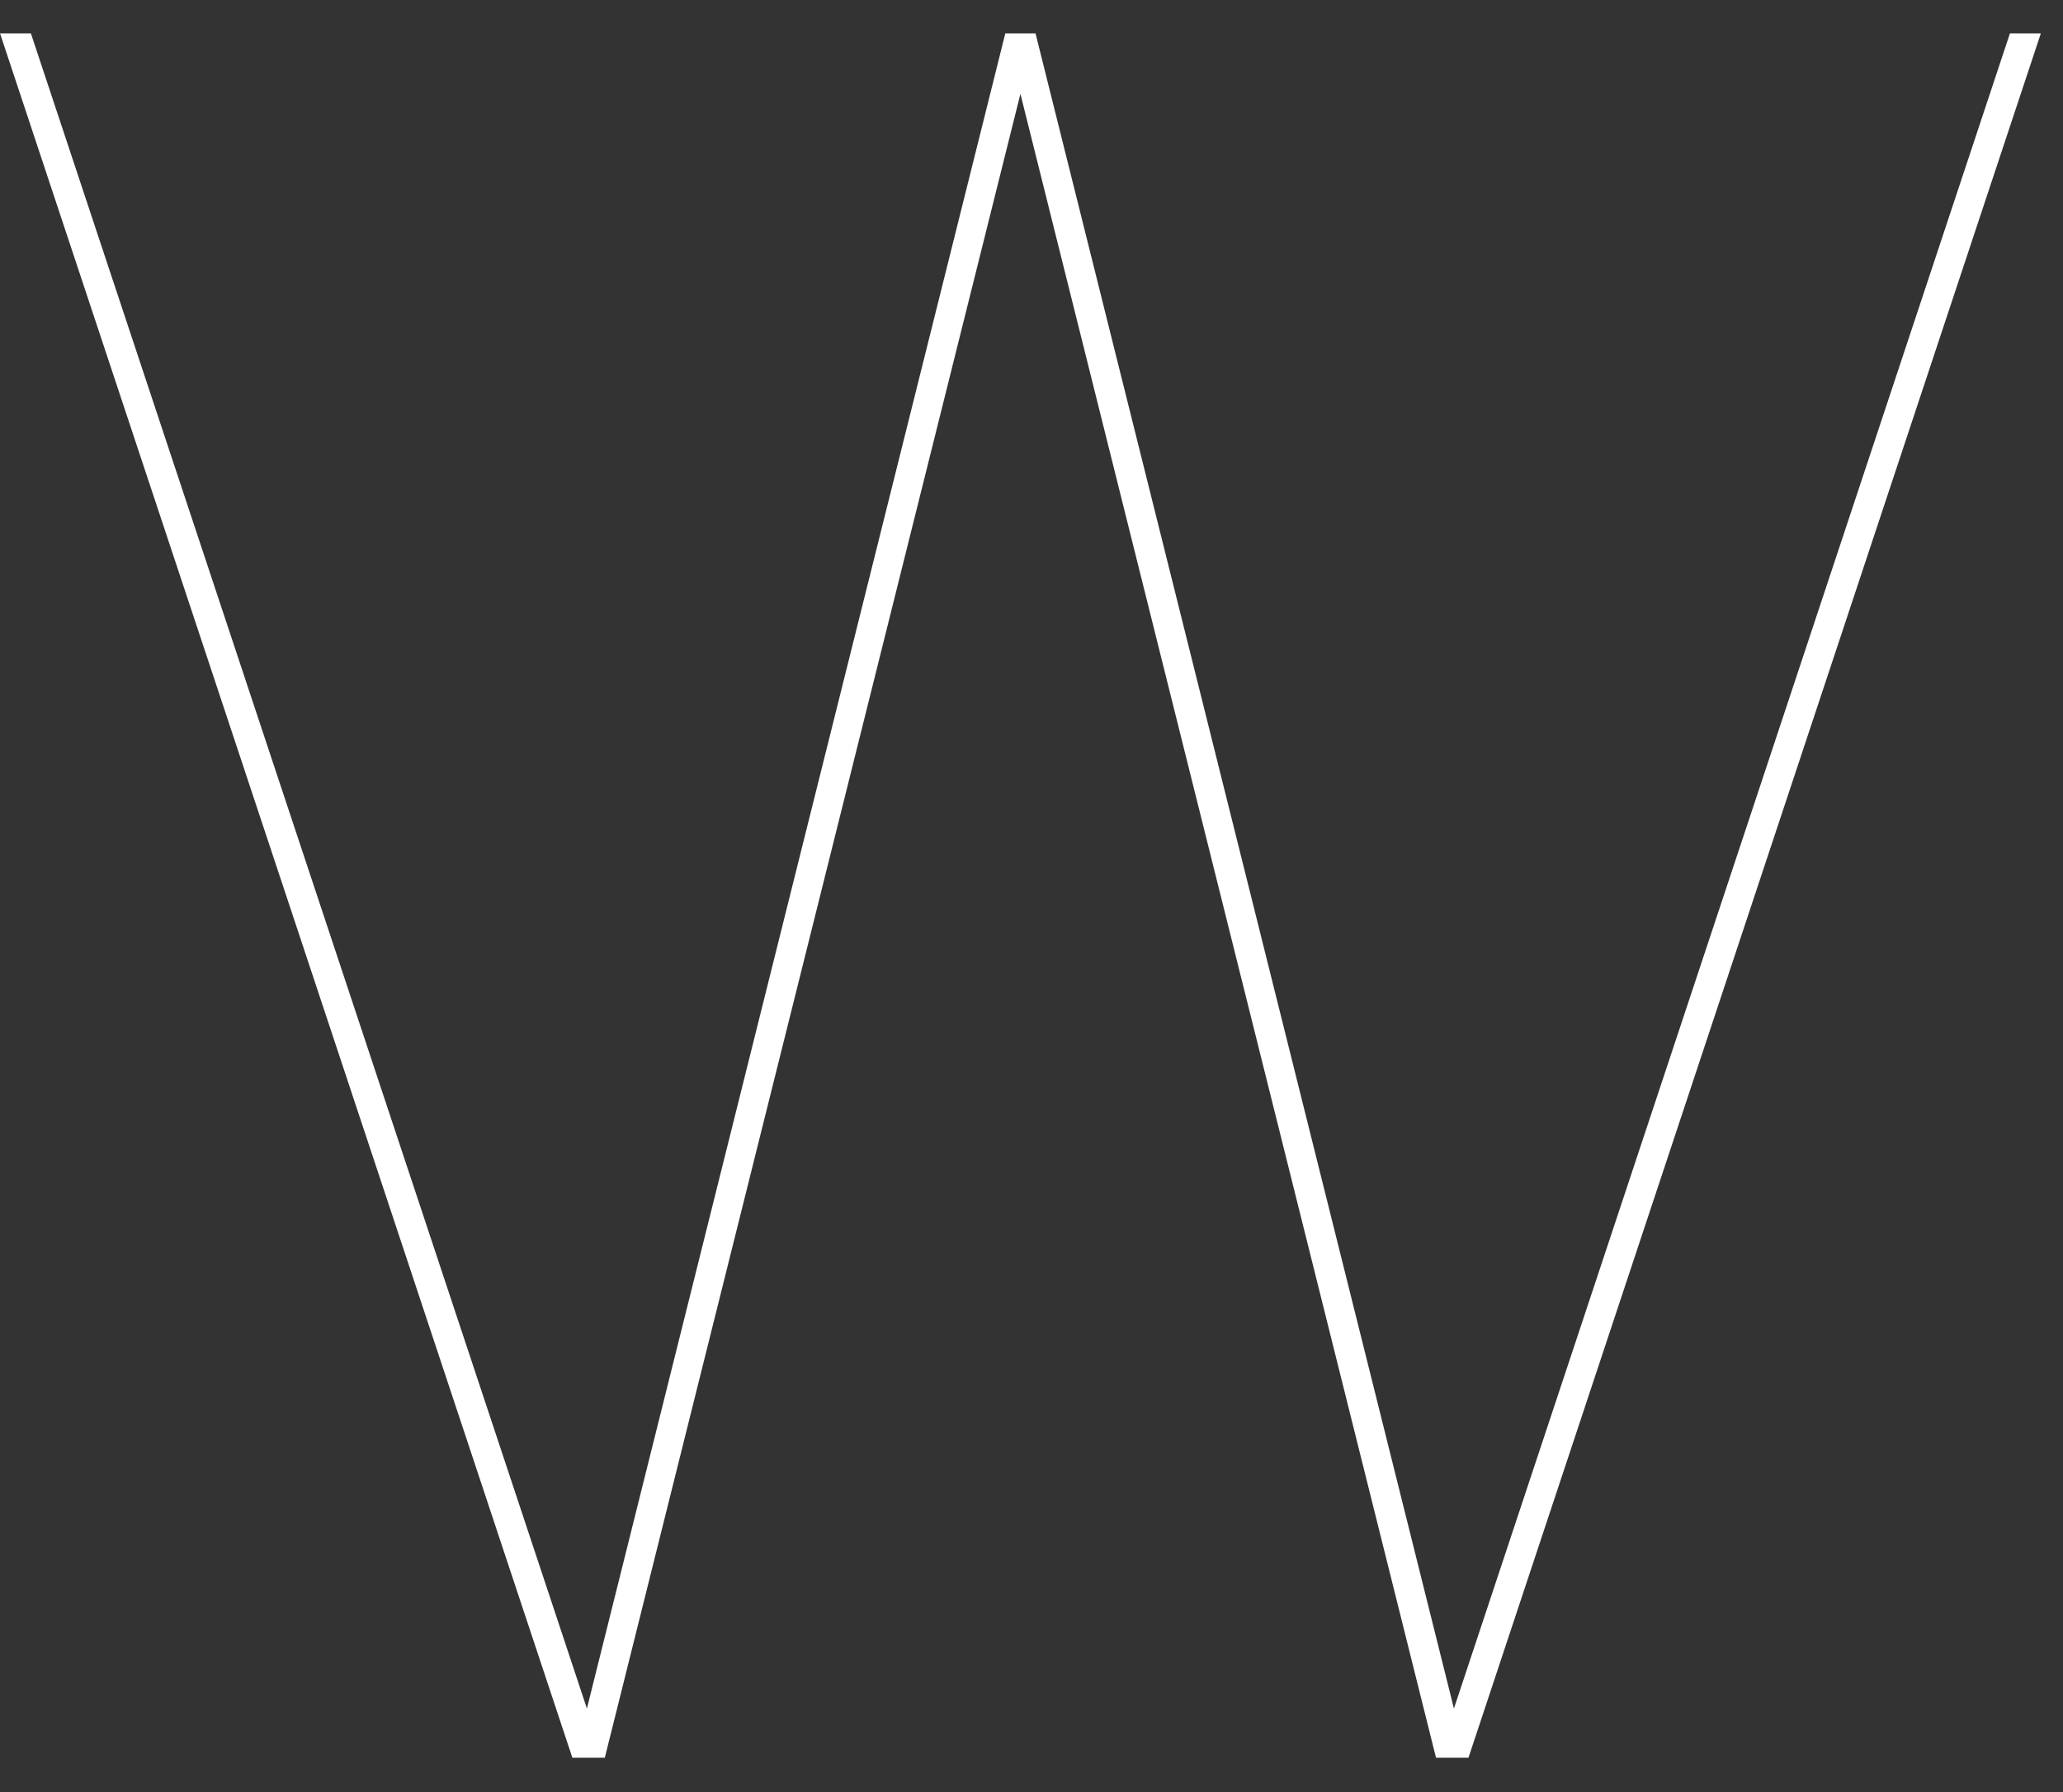
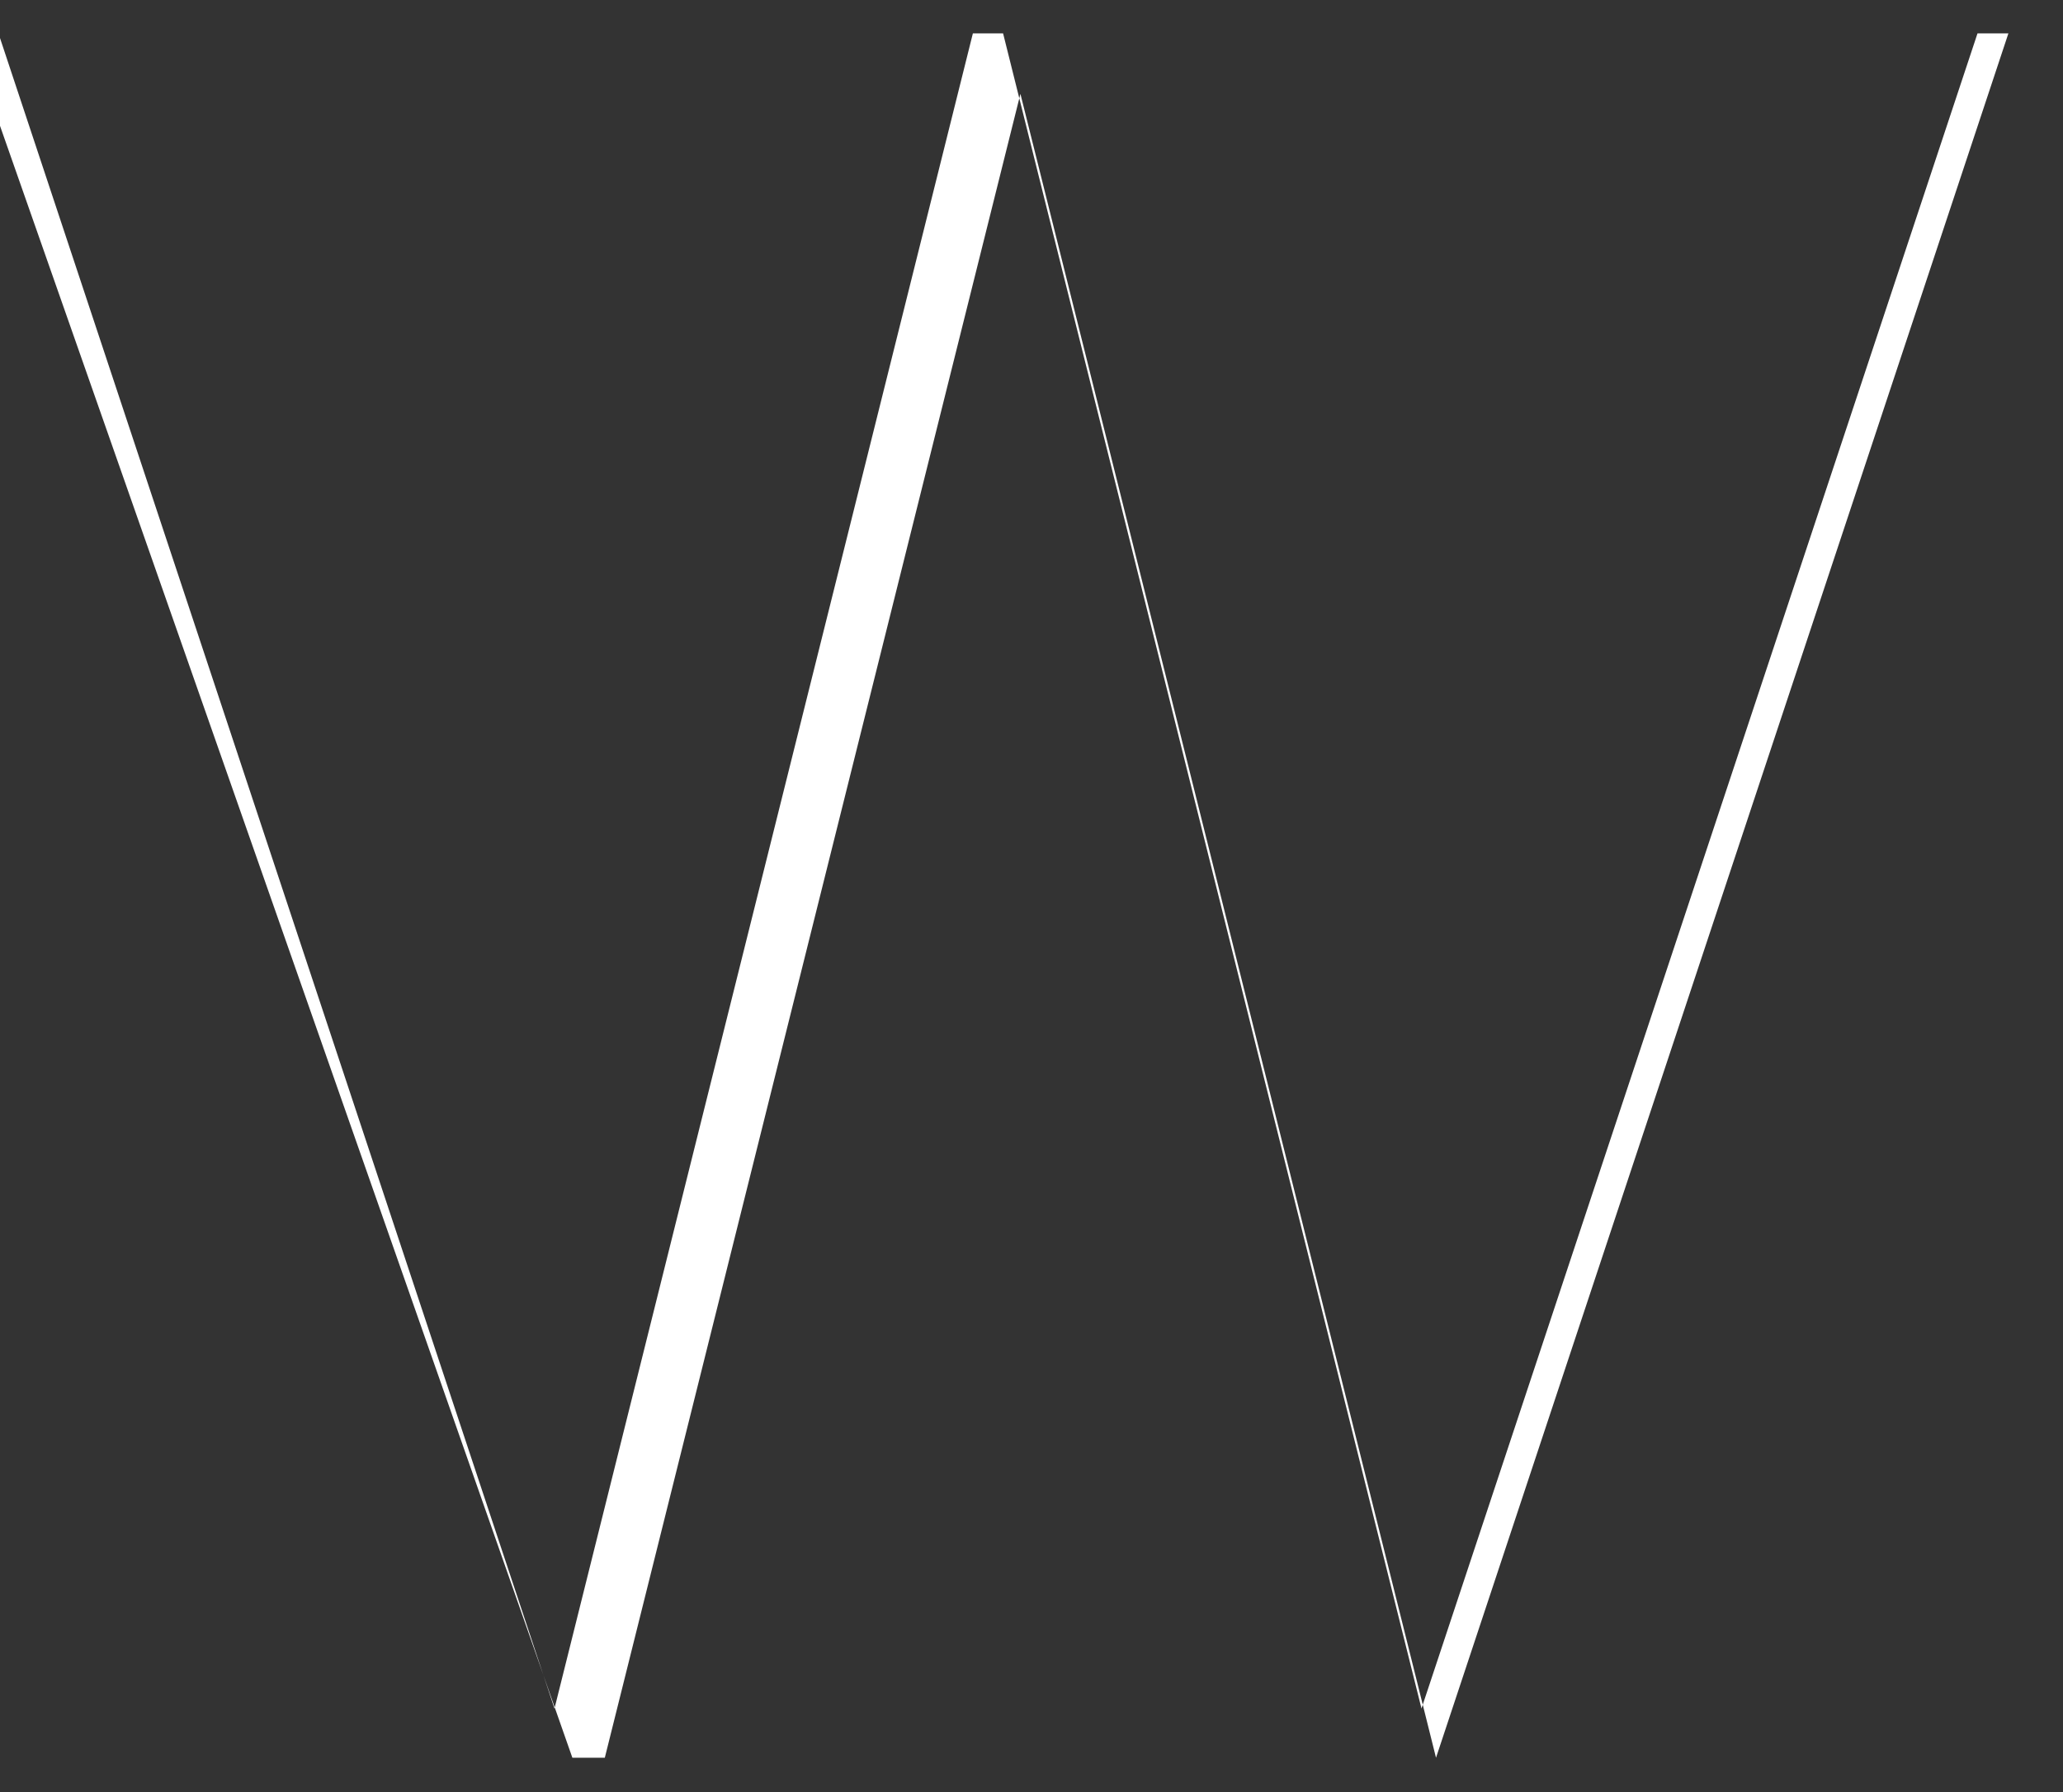
<svg xmlns="http://www.w3.org/2000/svg" width="132.364" height="115" viewBox="0 0 132.364 115">
  <rect x="0" y="0" width="132.364" height="115" fill="#333333" stroke="none" />
  <g id="_03_W" data-name="03_W" transform="translate(-455.636 -2482)">
-     <path id="パス_81037" data-name="パス 81037" d="M1194.181,877.6l26.666-106.778L1247.512,877.6h2.081l36.725-110.659h-1.982l-35.675,107.5-26.845-107.5h-1.938l-26.845,107.5-35.675-107.5h-1.981L1192.1,877.6Z" transform="translate(-699.74 1717.2)" fill="#fff" />
-     <rect id="長方形_1226" data-name="長方形 1226" width="55" height="115" transform="translate(533 2482)" fill="none" />
+     <path id="パス_81037" data-name="パス 81037" d="M1194.181,877.6l26.666-106.778L1247.512,877.6l36.725-110.659h-1.982l-35.675,107.5-26.845-107.5h-1.938l-26.845,107.5-35.675-107.5h-1.981L1192.1,877.6Z" transform="translate(-699.74 1717.2)" fill="#fff" />
  </g>
</svg>